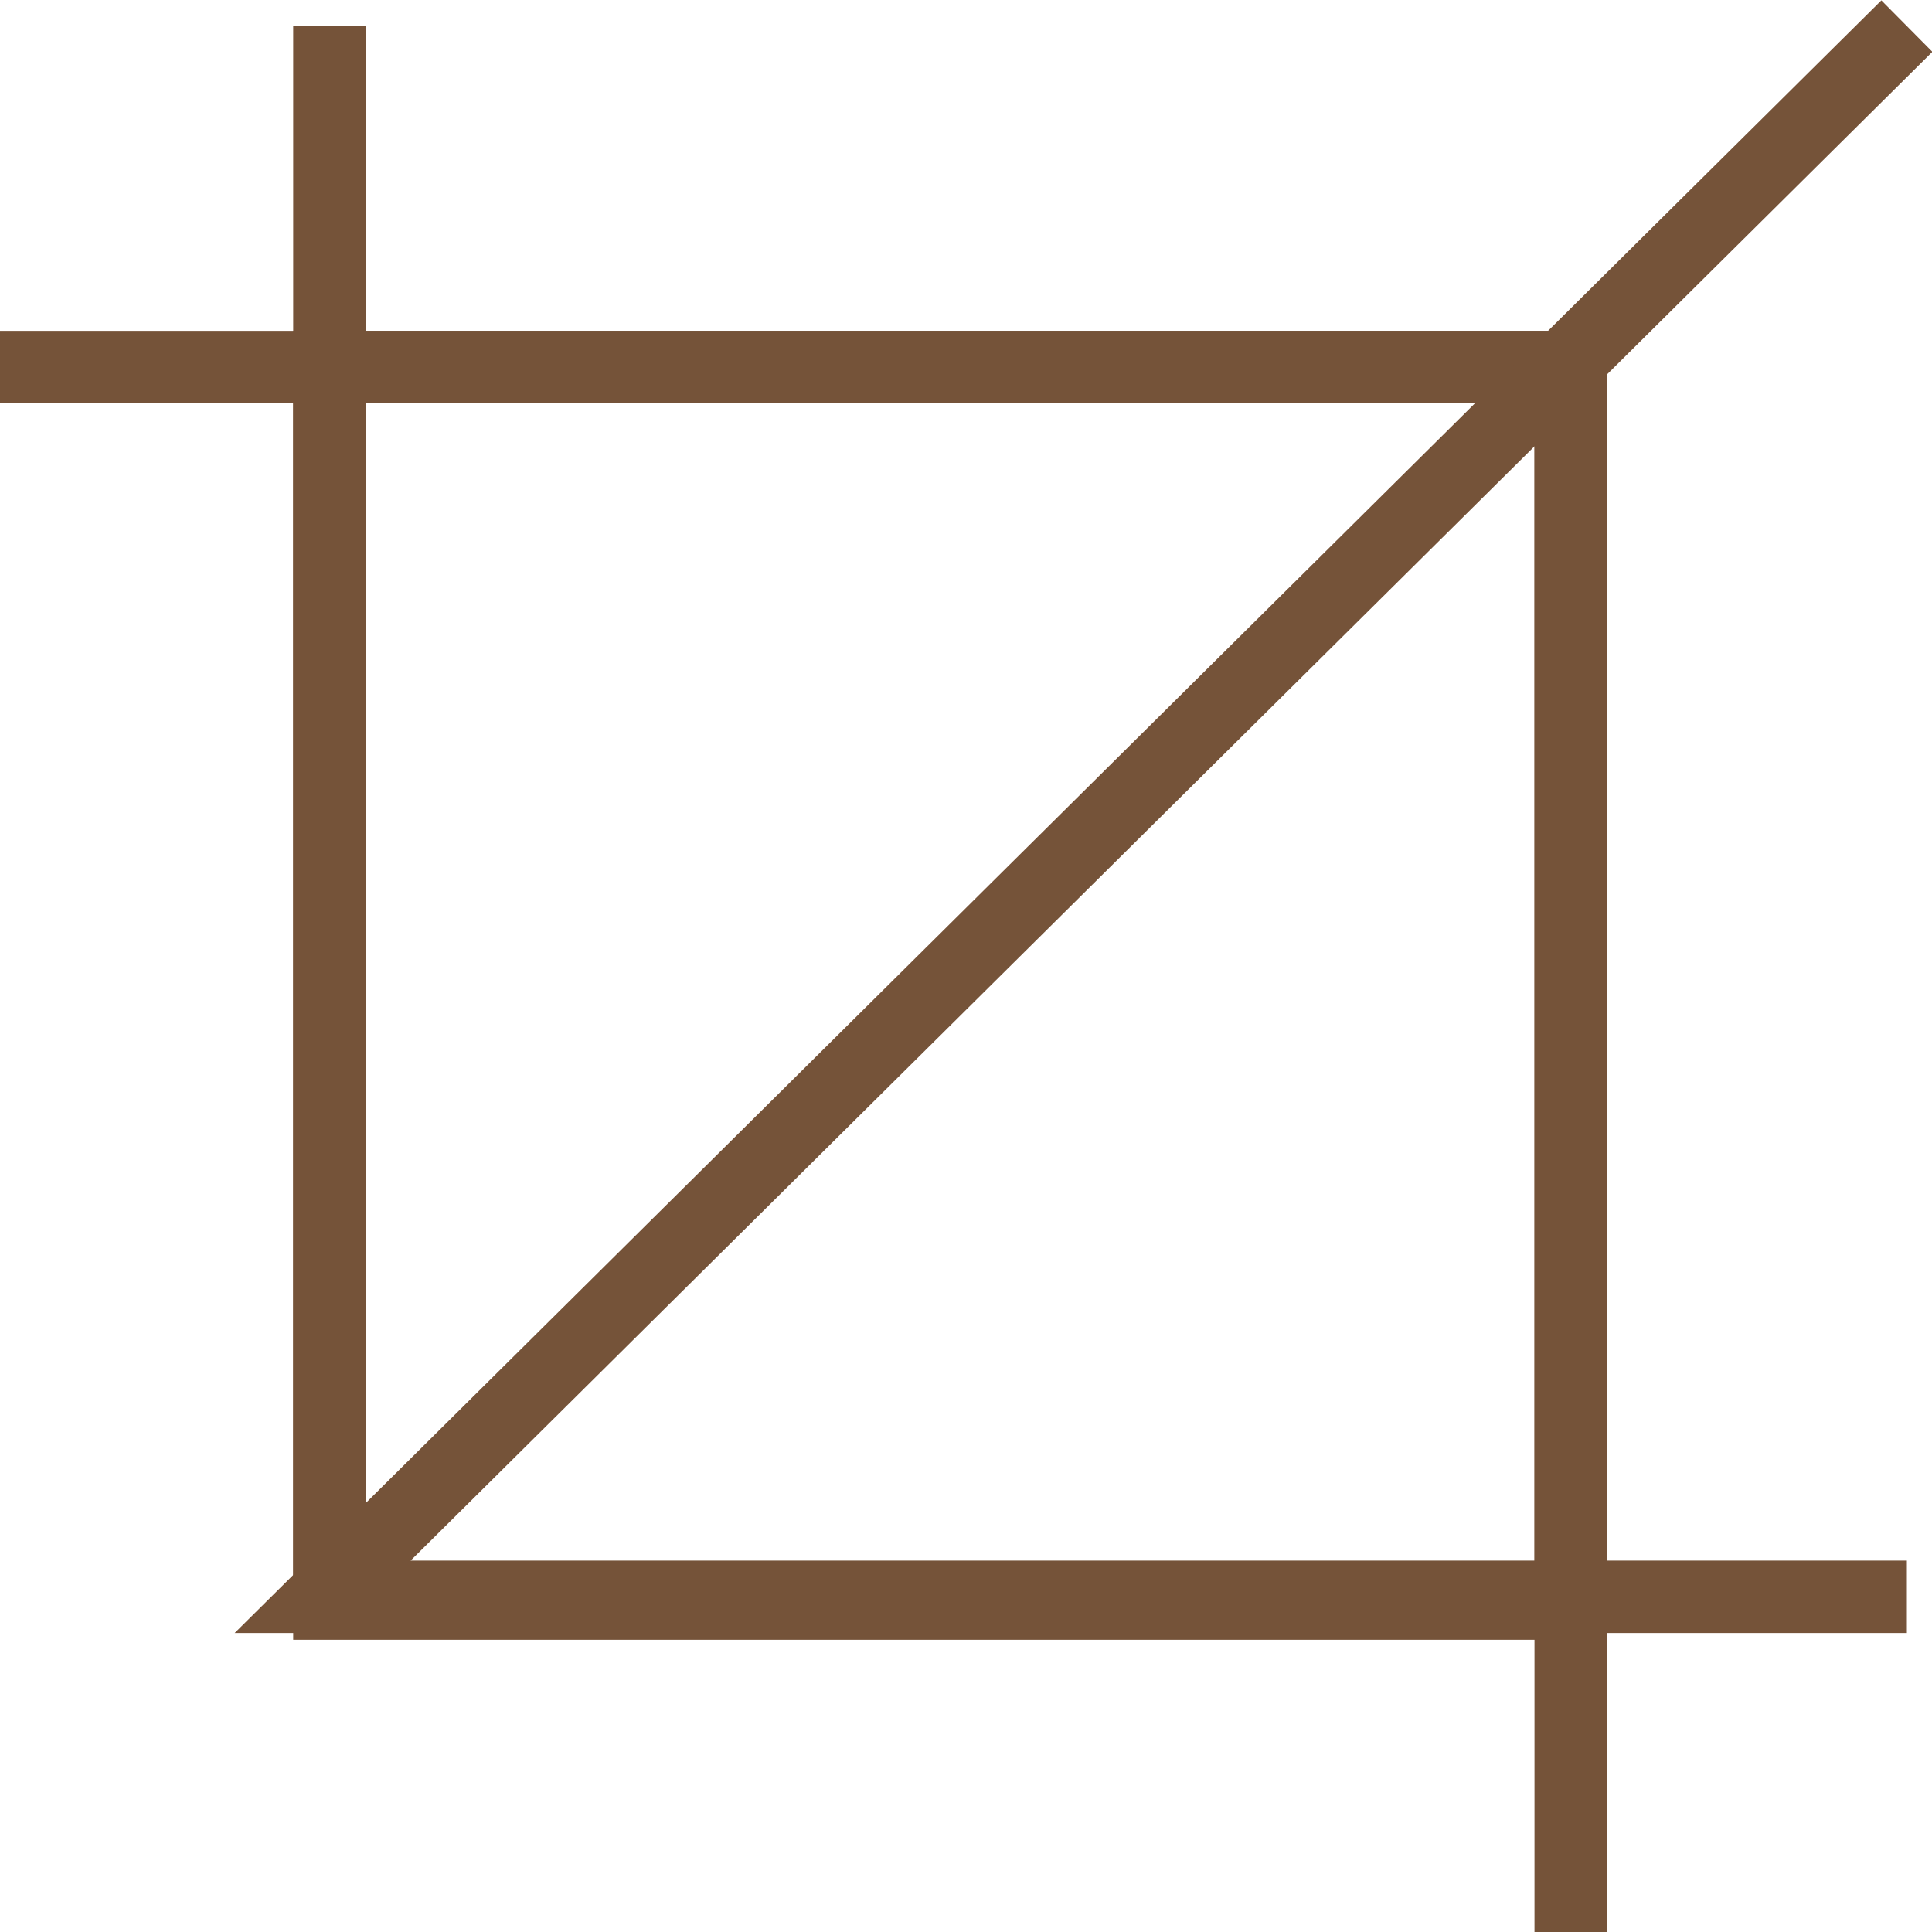
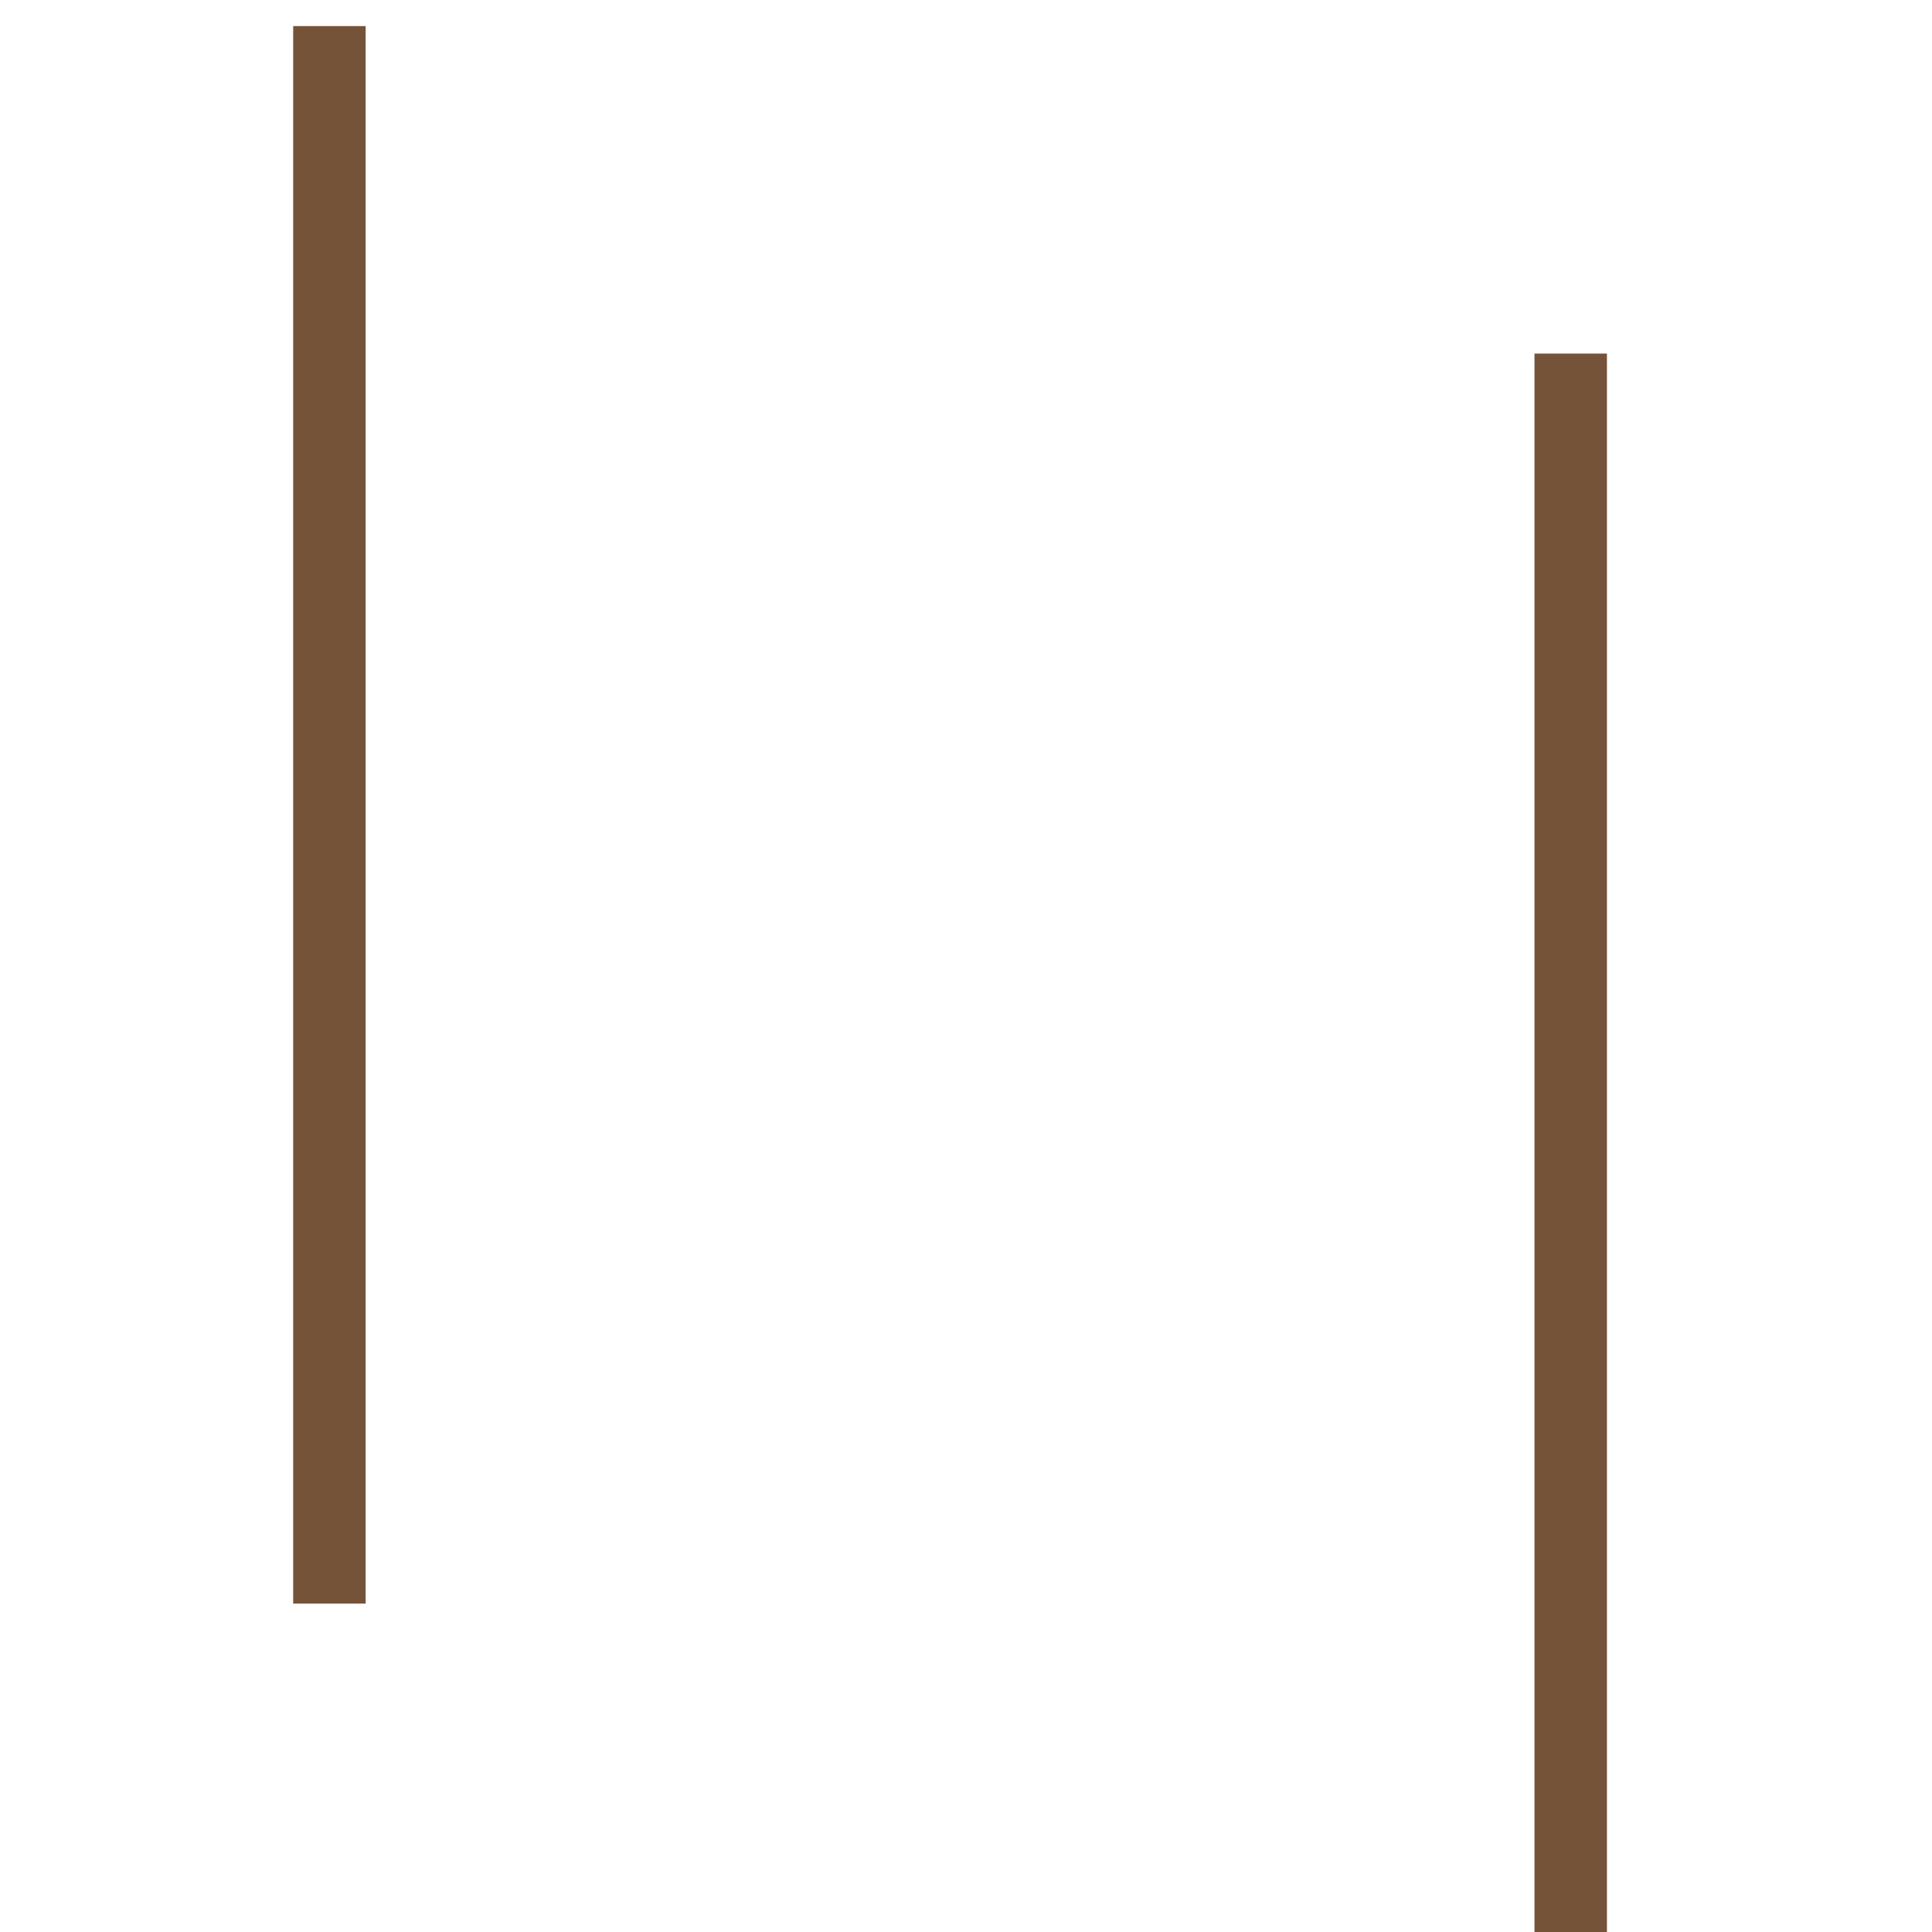
<svg xmlns="http://www.w3.org/2000/svg" viewBox="0 0 20 20" fill="none" stroke="#755339" stroke-miterlimit="10" stroke-width=".75">
-   <path d="M3.41 3.8h12.85v12.8H3.41z" />
  <path d="M3.41.27V16.6M16.26 3.66V20" />
-   <path d="M16.4 3.8H0" />
-   <path d="M19.74.27L3.34 16.53h16.4" />
</svg>